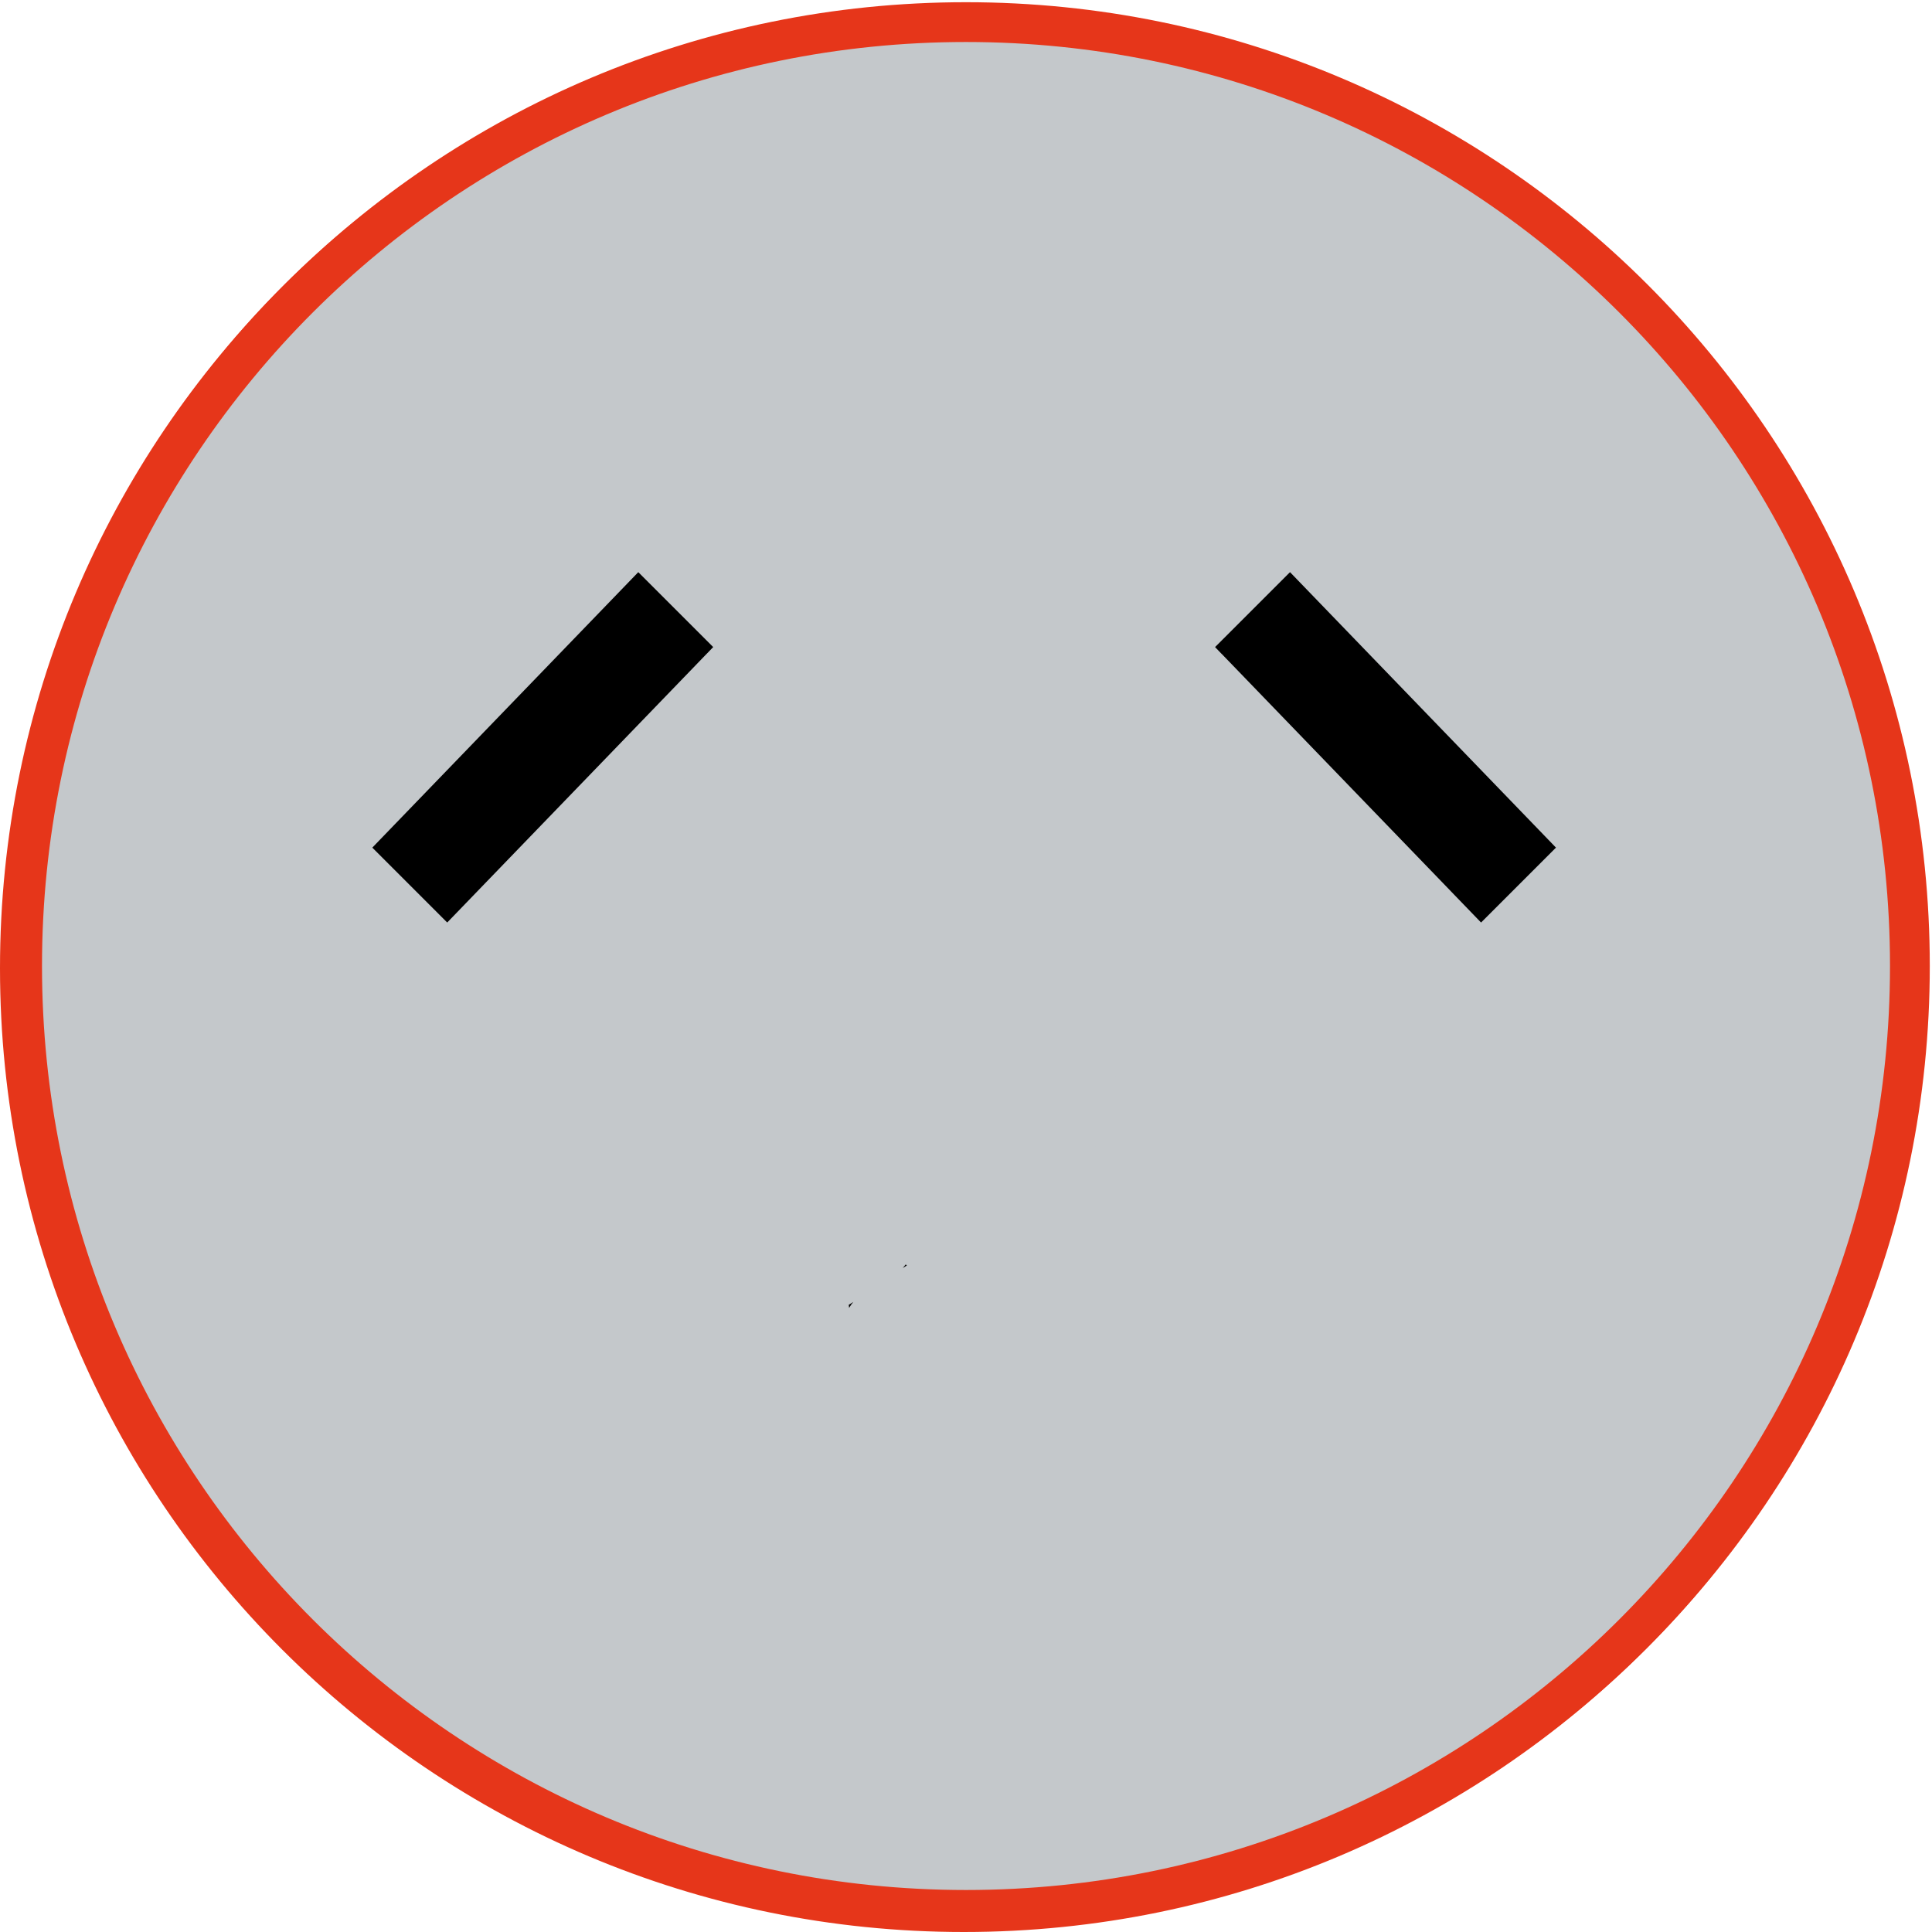
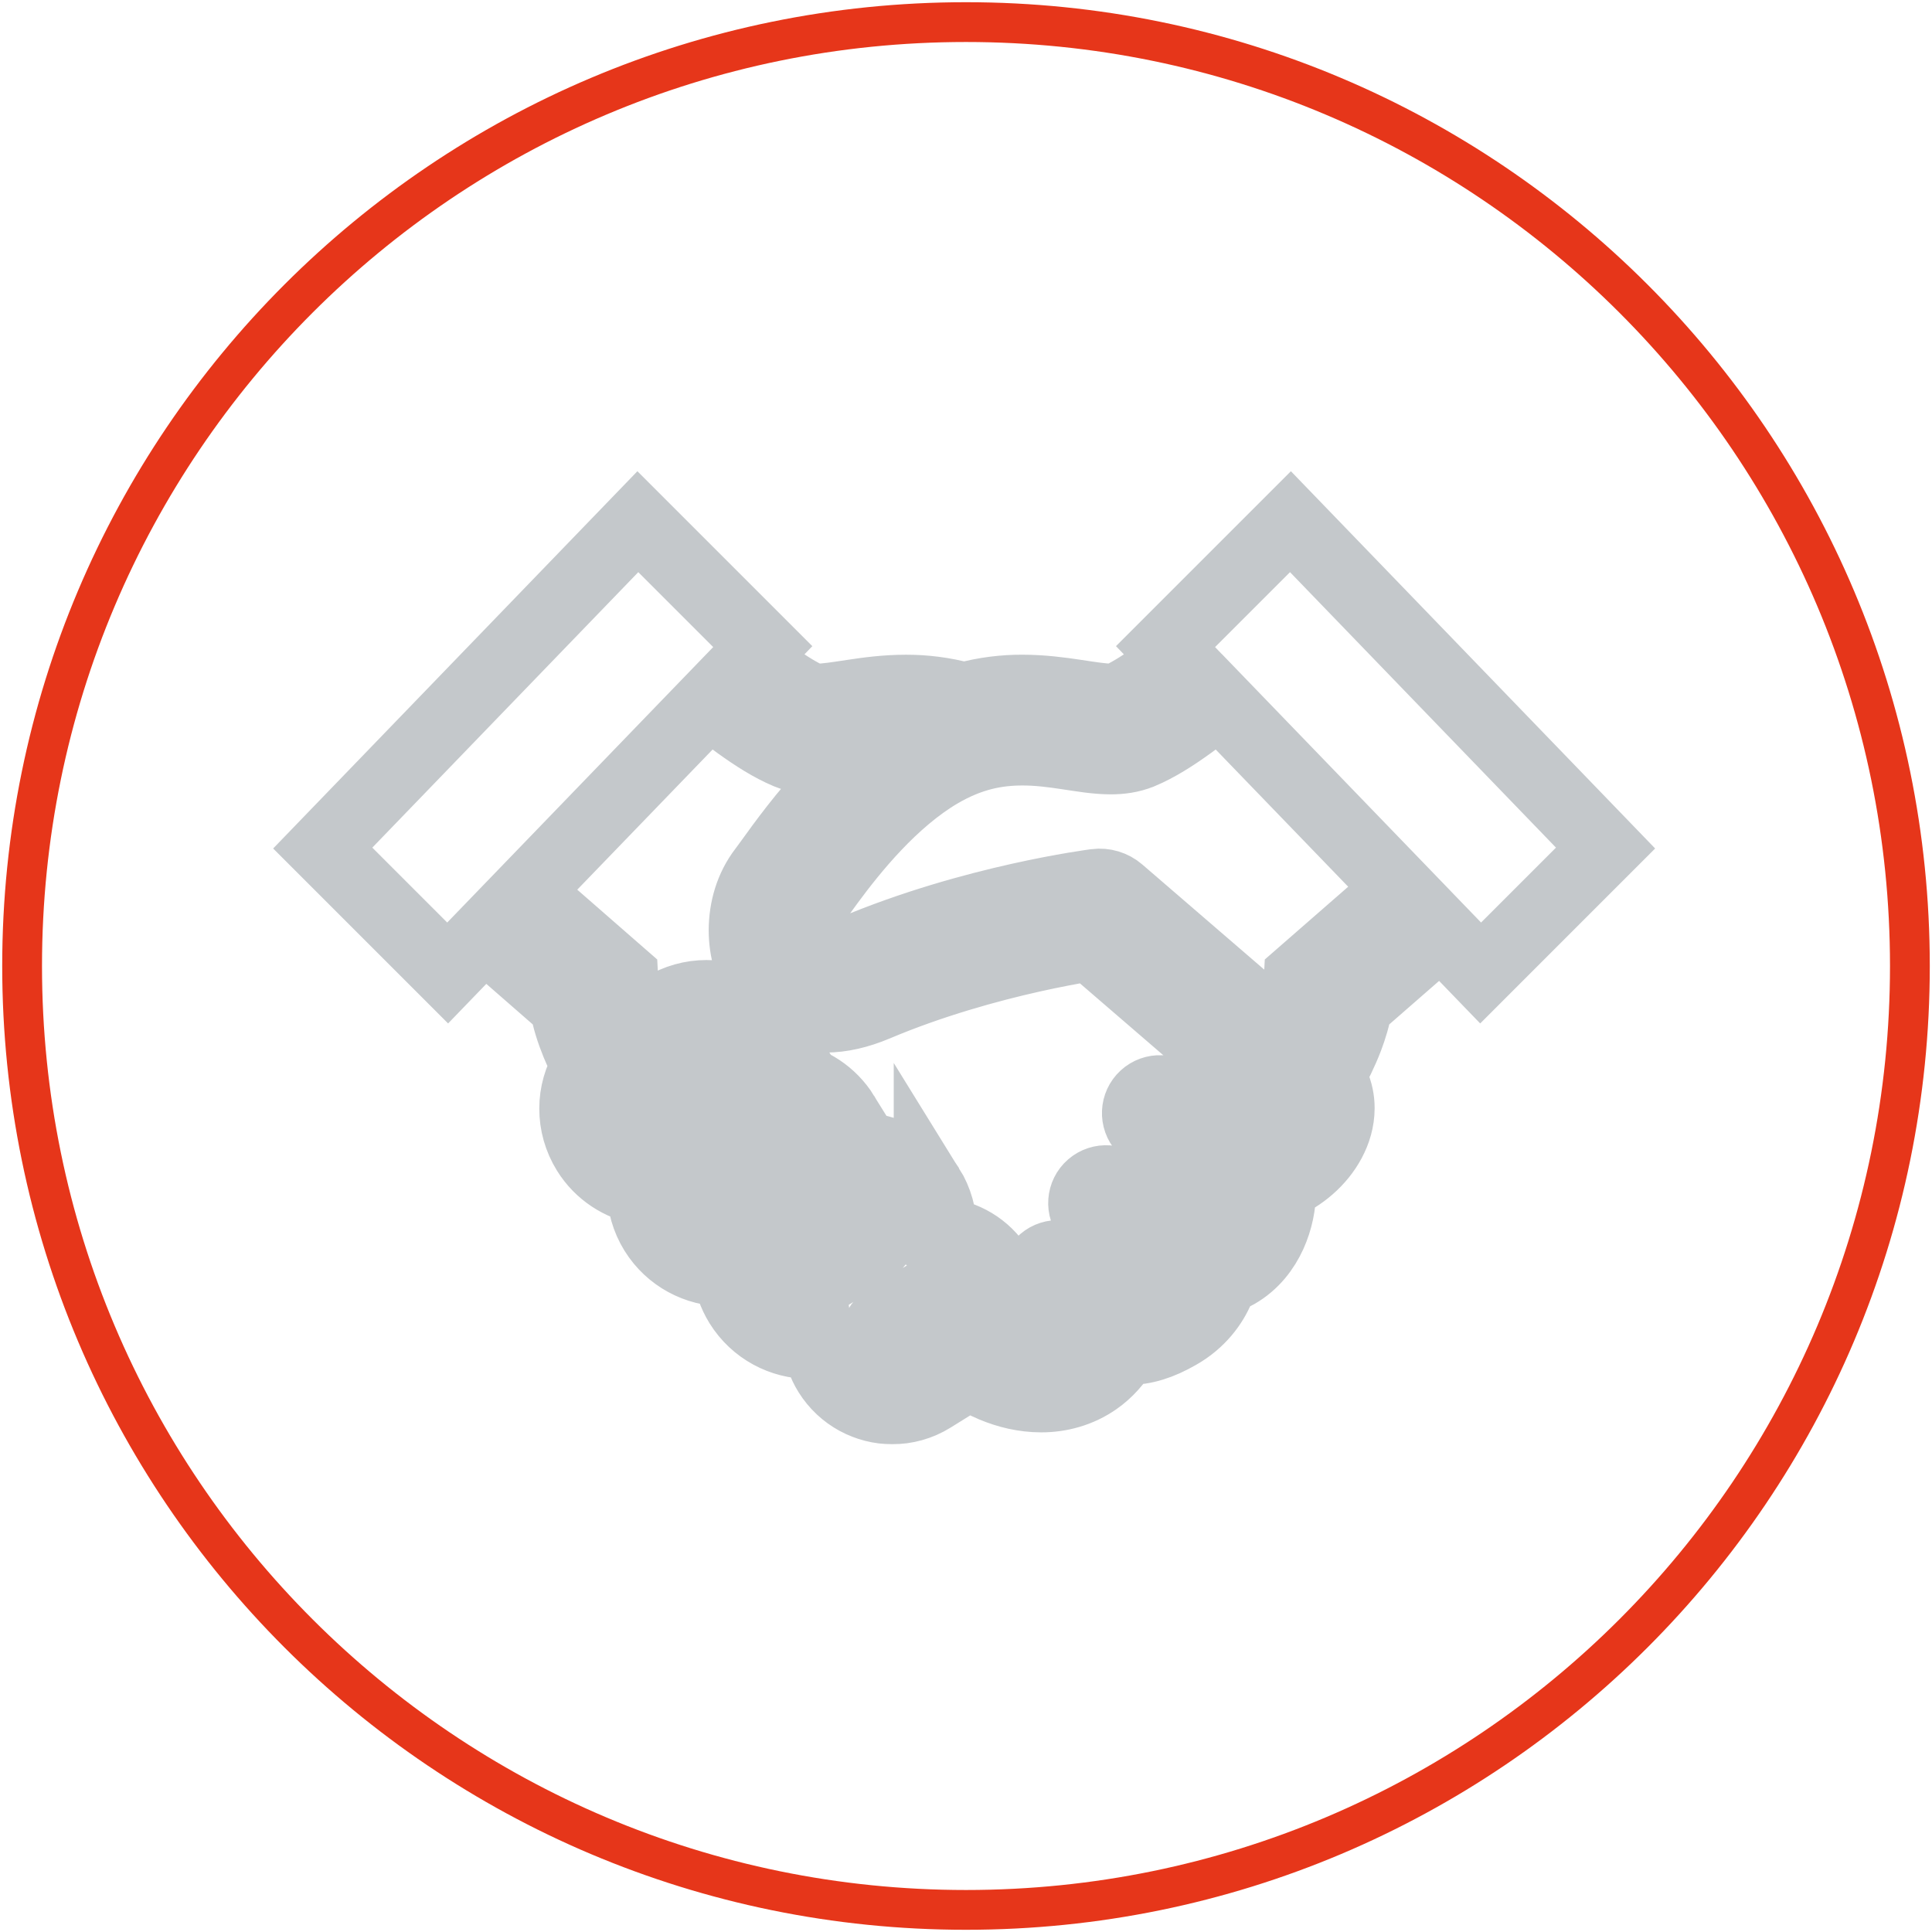
<svg xmlns="http://www.w3.org/2000/svg" width="437" height="437" viewBox="0 0 437 437" fill="none">
-   <path d="M218 1.5C338.122 1.5 435.5 98.878 435.5 219C435.5 339.122 338.122 436.5 218 436.5C97.878 436.5 0.5 339.122 0.5 219C0.5 98.878 97.878 1.5 218 1.5Z" fill="#C4C8CB" stroke="#E6361A" />
  <path d="M218.5 432C336.413 432 432 336.413 432 218.5C432 100.587 336.413 5 218.5 5C100.587 5 5 100.587 5 218.5C5 336.413 100.587 432 218.5 432Z" stroke="#E6361A" stroke-width="9" />
  <mask id="path-3-outside-1_42974_738" maskUnits="userSpaceOnUse" x="61" y="106" width="314" height="221" fill="black">
    <rect fill="white" x="61" y="106" width="314" height="221" />
    <path d="M291.888 118L263.63 146.257L266.257 148.986C264.386 150.497 262.492 151.972 260.653 153.281C257.686 155.4 254.838 157.1 252.907 157.898C252.782 157.953 252.257 158.101 251.216 158.096C249.552 158.114 246.769 157.69 243.359 157.17C239.934 156.654 235.838 156.092 231.221 156.087C227.193 156.074 222.751 156.562 218.074 157.847C213.406 156.567 208.973 156.087 204.955 156.092C200.332 156.092 196.236 156.654 192.812 157.175C189.402 157.696 186.623 158.12 184.96 158.101C183.914 158.11 183.393 157.954 183.287 157.903C181.227 157.06 178.121 155.179 174.923 152.852C173.269 151.65 171.583 150.332 169.91 148.977L172.532 146.258L144.274 118.001L73 191.822L101.257 220.08L109.529 211.513L127.786 227.448C128.297 230.503 129.261 233.388 130.372 236.125C131.095 237.868 131.888 239.544 132.699 241.121C130.934 244.043 129.971 247.379 129.98 250.761C129.975 254.116 130.897 257.544 132.791 260.59C135.671 265.222 140.284 268.134 145.265 269.055C145.293 272.35 146.206 275.71 148.062 278.696C151.588 284.364 157.689 287.507 163.91 287.497C164.15 287.497 164.394 287.46 164.633 287.451C164.947 290.087 165.813 292.714 167.297 295.101C170.823 300.769 176.928 303.912 183.14 303.902C183.757 303.902 184.371 303.837 184.992 303.777C185.287 306.151 186.075 308.519 187.407 310.657C190.619 315.819 196.177 318.685 201.83 318.671C204.881 318.676 208.005 317.846 210.779 316.123L219.25 310.852C220.918 311.93 222.669 312.879 224.507 313.653C227.931 315.095 231.631 315.98 235.479 315.985C239.7 316.003 244.157 314.847 247.99 312.151C250.488 310.409 252.603 308.022 254.335 305.207C254.603 305.216 254.819 305.262 255.096 305.267C256.852 305.267 258.778 305.004 260.686 304.409C262.607 303.824 264.515 302.948 266.552 301.783C271.409 299.046 274.321 295.018 275.737 291.567C276.05 290.811 276.276 290.101 276.478 289.415C277.654 289.042 278.778 288.585 279.796 287.996C283.552 285.834 285.999 282.549 287.506 279.25C289.017 275.917 289.681 272.457 289.69 269.13C289.69 268.803 289.649 268.485 289.634 268.162C292.091 267.158 294.297 265.762 296.178 264.116C298.104 262.429 299.721 260.467 300.924 258.227C302.123 255.997 302.925 253.444 302.929 250.647C302.934 248.827 302.56 246.91 301.745 245.113C301.482 244.541 301.109 244.016 300.768 243.486C302.201 240.919 303.661 238.026 304.859 234.901C305.758 232.537 306.514 230.058 306.947 227.454L325.983 210.842L334.905 220.081L363.162 191.822L291.888 118ZM151.629 254.849L151.302 255.056C150.449 255.582 149.555 255.817 148.634 255.821C146.924 255.812 145.283 254.978 144.32 253.425C143.795 252.573 143.555 251.674 143.555 250.762C143.564 249.043 144.394 247.411 145.942 246.448L157.136 239.495C157.988 238.965 158.882 238.735 159.794 238.725C161.513 238.743 163.145 239.564 164.113 241.126L169.877 237.545L164.113 241.13C164.638 241.978 164.873 242.872 164.878 243.785C164.868 244.983 164.44 246.126 163.666 247.047L154.053 253.019C153.178 253.563 152.38 254.194 151.629 254.849ZM166.573 273.157C165.721 273.682 164.827 273.922 163.91 273.922C162.195 273.913 160.555 273.083 159.592 271.53C159.066 270.678 158.831 269.775 158.827 268.862C158.831 267.674 159.26 266.531 160.029 265.618L169.647 259.633C170.518 259.093 171.306 258.467 172.057 257.812L172.407 257.6C173.26 257.07 174.158 256.835 175.066 256.835C176.79 256.844 178.416 257.674 179.384 259.231C179.909 260.084 180.144 260.973 180.149 261.89C180.14 263.6 179.315 265.24 177.748 266.213L166.573 273.157ZM196.983 282.613L185.803 289.562C184.956 290.088 184.061 290.327 183.14 290.327C181.43 290.318 179.789 289.489 178.826 287.936C178.301 287.079 178.066 286.185 178.061 285.268C178.076 283.549 178.9 281.922 180.448 280.954L191.642 274.001C192.494 273.471 193.388 273.241 194.3 273.241C196.019 273.245 197.651 274.074 198.619 275.632C199.143 276.485 199.379 277.379 199.384 278.296C199.374 280.005 198.55 281.636 196.983 282.613ZM214.314 293.949C214.668 294.515 214.821 295.105 214.825 295.723C214.816 296.87 214.268 297.962 213.212 298.621L203.613 304.584C203.042 304.943 202.452 305.095 201.83 305.095C200.678 305.091 199.586 304.533 198.936 303.492C198.581 302.915 198.429 302.325 198.424 301.709C198.438 300.552 198.986 299.469 200.023 298.824H200.028L209.636 292.852C210.221 292.488 210.807 292.335 211.419 292.335C212.576 292.344 213.659 292.893 214.308 293.939L220.078 290.363L214.314 293.949ZM288.962 251.807C288.469 252.761 287.344 254.005 285.921 254.876C284.496 255.757 282.842 256.272 281.257 256.268C280.694 256.268 280.151 256.364 279.621 256.503C278.653 256.291 277.685 255.996 276.732 255.618C273.778 254.466 271.018 252.6 269.069 251.023C268.092 250.236 267.317 249.526 266.801 249.033L266.23 248.466L266.105 248.337L266.086 248.319H266.082C264.183 246.254 260.967 246.116 258.898 248.015C256.829 249.914 256.686 253.13 258.59 255.213C258.76 255.388 261.318 258.18 265.507 261.056C267.608 262.494 270.119 263.959 273.008 265.093C273.677 265.356 274.372 265.6 275.087 265.821C275.285 266.268 275.539 266.692 275.838 267.093L275.824 267.103C275.861 267.13 276.138 268.006 276.115 269.13C276.147 271.006 275.465 273.462 274.484 274.816C274.005 275.508 273.516 275.945 273.042 276.217C272.558 276.485 272.069 276.66 271.152 276.673L270.825 276.669C270.631 276.66 270.447 276.692 270.258 276.701C270.249 276.701 270.244 276.701 270.244 276.701C265.83 276.72 261.72 274.826 258.687 272.752C257.176 271.729 255.964 270.688 255.148 269.923C254.747 269.545 254.439 269.232 254.249 269.038L254.052 268.826L254.019 268.785H254.015C252.176 266.675 248.974 266.444 246.849 268.283C244.72 270.126 244.49 273.338 246.333 275.467L246.328 275.463C246.527 275.684 248.877 278.393 252.965 281.177C255.655 282.996 259.167 284.881 263.337 285.969C263.291 286.089 263.264 286.208 263.208 286.329C262.674 287.536 261.909 288.78 259.826 289.996C258.42 290.799 257.416 291.218 256.711 291.43C256.001 291.642 255.605 291.684 255.098 291.688C254.439 291.697 253.448 291.549 251.798 291.213C251.499 291.149 251.2 291.13 250.9 291.112C250.789 291.065 250.683 291.024 250.563 290.964C248.877 290.171 246.821 288.738 245.305 287.517C244.545 286.913 243.9 286.36 243.457 285.969L242.96 285.517L242.845 285.407L242.821 285.388C240.789 283.444 237.563 283.518 235.619 285.549C233.679 287.582 233.753 290.807 235.785 292.747C235.891 292.844 238.034 294.9 241.038 297.056C241.572 297.434 242.162 297.817 242.752 298.194C241.923 299.517 241.057 300.425 240.209 301.028C238.854 301.959 237.379 302.401 235.481 302.411C233.78 302.416 231.78 301.996 229.78 301.148C229.117 300.872 228.467 300.48 227.813 300.116C228.195 298.688 228.407 297.209 228.403 295.724C228.407 292.669 227.569 289.545 225.845 286.775C222.919 282.07 218.039 279.305 212.928 278.854C212.928 278.669 212.96 278.485 212.96 278.296C212.965 274.946 212.043 271.508 210.154 268.467V268.476C206.624 262.79 200.513 259.647 194.301 259.66C194.062 259.66 193.817 259.702 193.578 259.711C193.265 257.07 192.398 254.453 190.915 252.066H190.919C188.039 247.426 183.422 244.514 178.44 243.601C178.409 240.306 177.501 236.947 175.643 233.961H175.648C172.123 228.288 166.007 225.141 159.795 225.15C156.436 225.15 153.012 226.072 149.966 227.961L143.427 232.025C143.27 231.666 143.072 231.316 142.93 230.956C141.792 228.233 141.077 225.546 140.999 223.694L140.847 220.827L118.973 201.732L160.445 158.779C162.565 160.516 164.741 162.24 166.971 163.852C170.667 166.516 174.33 168.866 178.072 170.442C180.473 171.433 182.814 171.677 184.962 171.682C188.4 171.668 191.551 171.078 194.837 170.599C195.049 170.562 195.27 170.544 195.486 170.511C190.971 174.386 187.03 178.58 183.699 182.483C180.892 185.778 178.524 188.884 176.648 191.418C174.796 193.939 173.367 195.971 172.74 196.773C169.653 200.791 168.326 205.598 168.298 210.413C168.312 214.893 169.501 219.556 172.589 223.496C174.128 225.445 176.174 227.15 178.616 228.311C181.054 229.482 183.846 230.081 186.754 230.081C190.362 230.071 194.145 229.196 198.15 227.514C210.721 222.196 223.679 218.652 233.43 216.468C238.305 215.381 242.383 214.625 245.227 214.15C245.761 214.062 246.208 213.989 246.651 213.916L289.308 250.689L289.327 250.698L289.341 250.721C289.335 250.853 289.27 251.236 288.962 251.807ZM293.897 220.827L293.749 223.693C293.671 225.333 293.113 227.647 292.178 230.043C291.703 231.296 291.123 232.56 290.514 233.803L253.156 201.601C251.705 200.348 249.769 199.767 247.866 200.007C247.535 200.072 220.134 203.509 192.868 215.003C190.154 216.15 188.117 216.504 186.753 216.495C185.642 216.495 184.965 216.297 184.462 216.057C183.734 215.702 183.213 215.2 182.698 214.237C182.205 213.288 181.868 211.887 181.873 210.413C181.845 208.293 182.601 206.136 183.449 205.114C184.504 203.75 185.794 201.888 187.573 199.482C190.213 195.906 193.799 191.28 198.075 186.777C202.341 182.275 207.305 177.916 212.507 174.856C219.544 170.723 225.54 169.686 231.222 169.667C234.719 169.662 238.073 170.1 241.346 170.593C244.626 171.077 247.788 171.657 251.216 171.676C253.359 171.671 255.686 171.427 258.078 170.45L258.11 170.441C261.852 168.865 265.515 166.515 269.211 163.851C271.428 162.247 273.612 160.515 275.722 158.783L316.546 201.062L293.897 220.827Z" />
  </mask>
-   <path d="M291.888 118L263.63 146.257L266.257 148.986C264.386 150.497 262.492 151.972 260.653 153.281C257.686 155.4 254.838 157.1 252.907 157.898C252.782 157.953 252.257 158.101 251.216 158.096C249.552 158.114 246.769 157.69 243.359 157.17C239.934 156.654 235.838 156.092 231.221 156.087C227.193 156.074 222.751 156.562 218.074 157.847C213.406 156.567 208.973 156.087 204.955 156.092C200.332 156.092 196.236 156.654 192.812 157.175C189.402 157.696 186.623 158.12 184.96 158.101C183.914 158.11 183.393 157.954 183.287 157.903C181.227 157.06 178.121 155.179 174.923 152.852C173.269 151.65 171.583 150.332 169.91 148.977L172.532 146.258L144.274 118.001L73 191.822L101.257 220.08L109.529 211.513L127.786 227.448C128.297 230.503 129.261 233.388 130.372 236.125C131.095 237.868 131.888 239.544 132.699 241.121C130.934 244.043 129.971 247.379 129.98 250.761C129.975 254.116 130.897 257.544 132.791 260.59C135.671 265.222 140.284 268.134 145.265 269.055C145.293 272.35 146.206 275.71 148.062 278.696C151.588 284.364 157.689 287.507 163.91 287.497C164.15 287.497 164.394 287.46 164.633 287.451C164.947 290.087 165.813 292.714 167.297 295.101C170.823 300.769 176.928 303.912 183.14 303.902C183.757 303.902 184.371 303.837 184.992 303.777C185.287 306.151 186.075 308.519 187.407 310.657C190.619 315.819 196.177 318.685 201.83 318.671C204.881 318.676 208.005 317.846 210.779 316.123L219.25 310.852C220.918 311.93 222.669 312.879 224.507 313.653C227.931 315.095 231.631 315.98 235.479 315.985C239.7 316.003 244.157 314.847 247.99 312.151C250.488 310.409 252.603 308.022 254.335 305.207C254.603 305.216 254.819 305.262 255.096 305.267C256.852 305.267 258.778 305.004 260.686 304.409C262.607 303.824 264.515 302.948 266.552 301.783C271.409 299.046 274.321 295.018 275.737 291.567C276.05 290.811 276.276 290.101 276.478 289.415C277.654 289.042 278.778 288.585 279.796 287.996C283.552 285.834 285.999 282.549 287.506 279.25C289.017 275.917 289.681 272.457 289.69 269.13C289.69 268.803 289.649 268.485 289.634 268.162C292.091 267.158 294.297 265.762 296.178 264.116C298.104 262.429 299.721 260.467 300.924 258.227C302.123 255.997 302.925 253.444 302.929 250.647C302.934 248.827 302.56 246.91 301.745 245.113C301.482 244.541 301.109 244.016 300.768 243.486C302.201 240.919 303.661 238.026 304.859 234.901C305.758 232.537 306.514 230.058 306.947 227.454L325.983 210.842L334.905 220.081L363.162 191.822L291.888 118ZM151.629 254.849L151.302 255.056C150.449 255.582 149.555 255.817 148.634 255.821C146.924 255.812 145.283 254.978 144.32 253.425C143.795 252.573 143.555 251.674 143.555 250.762C143.564 249.043 144.394 247.411 145.942 246.448L157.136 239.495C157.988 238.965 158.882 238.735 159.794 238.725C161.513 238.743 163.145 239.564 164.113 241.126L169.877 237.545L164.113 241.13C164.638 241.978 164.873 242.872 164.878 243.785C164.868 244.983 164.44 246.126 163.666 247.047L154.053 253.019C153.178 253.563 152.38 254.194 151.629 254.849ZM166.573 273.157C165.721 273.682 164.827 273.922 163.91 273.922C162.195 273.913 160.555 273.083 159.592 271.53C159.066 270.678 158.831 269.775 158.827 268.862C158.831 267.674 159.26 266.531 160.029 265.618L169.647 259.633C170.518 259.093 171.306 258.467 172.057 257.812L172.407 257.6C173.26 257.07 174.158 256.835 175.066 256.835C176.79 256.844 178.416 257.674 179.384 259.231C179.909 260.084 180.144 260.973 180.149 261.89C180.14 263.6 179.315 265.24 177.748 266.213L166.573 273.157ZM196.983 282.613L185.803 289.562C184.956 290.088 184.061 290.327 183.14 290.327C181.43 290.318 179.789 289.489 178.826 287.936C178.301 287.079 178.066 286.185 178.061 285.268C178.076 283.549 178.9 281.922 180.448 280.954L191.642 274.001C192.494 273.471 193.388 273.241 194.3 273.241C196.019 273.245 197.651 274.074 198.619 275.632C199.143 276.485 199.379 277.379 199.384 278.296C199.374 280.005 198.55 281.636 196.983 282.613ZM214.314 293.949C214.668 294.515 214.821 295.105 214.825 295.723C214.816 296.87 214.268 297.962 213.212 298.621L203.613 304.584C203.042 304.943 202.452 305.095 201.83 305.095C200.678 305.091 199.586 304.533 198.936 303.492C198.581 302.915 198.429 302.325 198.424 301.709C198.438 300.552 198.986 299.469 200.023 298.824H200.028L209.636 292.852C210.221 292.488 210.807 292.335 211.419 292.335C212.576 292.344 213.659 292.893 214.308 293.939L220.078 290.363L214.314 293.949ZM288.962 251.807C288.469 252.761 287.344 254.005 285.921 254.876C284.496 255.757 282.842 256.272 281.257 256.268C280.694 256.268 280.151 256.364 279.621 256.503C278.653 256.291 277.685 255.996 276.732 255.618C273.778 254.466 271.018 252.6 269.069 251.023C268.092 250.236 267.317 249.526 266.801 249.033L266.23 248.466L266.105 248.337L266.086 248.319H266.082C264.183 246.254 260.967 246.116 258.898 248.015C256.829 249.914 256.686 253.13 258.59 255.213C258.76 255.388 261.318 258.18 265.507 261.056C267.608 262.494 270.119 263.959 273.008 265.093C273.677 265.356 274.372 265.6 275.087 265.821C275.285 266.268 275.539 266.692 275.838 267.093L275.824 267.103C275.861 267.13 276.138 268.006 276.115 269.13C276.147 271.006 275.465 273.462 274.484 274.816C274.005 275.508 273.516 275.945 273.042 276.217C272.558 276.485 272.069 276.66 271.152 276.673L270.825 276.669C270.631 276.66 270.447 276.692 270.258 276.701C270.249 276.701 270.244 276.701 270.244 276.701C265.83 276.72 261.72 274.826 258.687 272.752C257.176 271.729 255.964 270.688 255.148 269.923C254.747 269.545 254.439 269.232 254.249 269.038L254.052 268.826L254.019 268.785H254.015C252.176 266.675 248.974 266.444 246.849 268.283C244.72 270.126 244.49 273.338 246.333 275.467L246.328 275.463C246.527 275.684 248.877 278.393 252.965 281.177C255.655 282.996 259.167 284.881 263.337 285.969C263.291 286.089 263.264 286.208 263.208 286.329C262.674 287.536 261.909 288.78 259.826 289.996C258.42 290.799 257.416 291.218 256.711 291.43C256.001 291.642 255.605 291.684 255.098 291.688C254.439 291.697 253.448 291.549 251.798 291.213C251.499 291.149 251.2 291.13 250.9 291.112C250.789 291.065 250.683 291.024 250.563 290.964C248.877 290.171 246.821 288.738 245.305 287.517C244.545 286.913 243.9 286.36 243.457 285.969L242.96 285.517L242.845 285.407L242.821 285.388C240.789 283.444 237.563 283.518 235.619 285.549C233.679 287.582 233.753 290.807 235.785 292.747C235.891 292.844 238.034 294.9 241.038 297.056C241.572 297.434 242.162 297.817 242.752 298.194C241.923 299.517 241.057 300.425 240.209 301.028C238.854 301.959 237.379 302.401 235.481 302.411C233.78 302.416 231.78 301.996 229.78 301.148C229.117 300.872 228.467 300.48 227.813 300.116C228.195 298.688 228.407 297.209 228.403 295.724C228.407 292.669 227.569 289.545 225.845 286.775C222.919 282.07 218.039 279.305 212.928 278.854C212.928 278.669 212.96 278.485 212.96 278.296C212.965 274.946 212.043 271.508 210.154 268.467V268.476C206.624 262.79 200.513 259.647 194.301 259.66C194.062 259.66 193.817 259.702 193.578 259.711C193.265 257.07 192.398 254.453 190.915 252.066H190.919C188.039 247.426 183.422 244.514 178.44 243.601C178.409 240.306 177.501 236.947 175.643 233.961H175.648C172.123 228.288 166.007 225.141 159.795 225.15C156.436 225.15 153.012 226.072 149.966 227.961L143.427 232.025C143.27 231.666 143.072 231.316 142.93 230.956C141.792 228.233 141.077 225.546 140.999 223.694L140.847 220.827L118.973 201.732L160.445 158.779C162.565 160.516 164.741 162.24 166.971 163.852C170.667 166.516 174.33 168.866 178.072 170.442C180.473 171.433 182.814 171.677 184.962 171.682C188.4 171.668 191.551 171.078 194.837 170.599C195.049 170.562 195.27 170.544 195.486 170.511C190.971 174.386 187.03 178.58 183.699 182.483C180.892 185.778 178.524 188.884 176.648 191.418C174.796 193.939 173.367 195.971 172.74 196.773C169.653 200.791 168.326 205.598 168.298 210.413C168.312 214.893 169.501 219.556 172.589 223.496C174.128 225.445 176.174 227.15 178.616 228.311C181.054 229.482 183.846 230.081 186.754 230.081C190.362 230.071 194.145 229.196 198.15 227.514C210.721 222.196 223.679 218.652 233.43 216.468C238.305 215.381 242.383 214.625 245.227 214.15C245.761 214.062 246.208 213.989 246.651 213.916L289.308 250.689L289.327 250.698L289.341 250.721C289.335 250.853 289.27 251.236 288.962 251.807ZM293.897 220.827L293.749 223.693C293.671 225.333 293.113 227.647 292.178 230.043C291.703 231.296 291.123 232.56 290.514 233.803L253.156 201.601C251.705 200.348 249.769 199.767 247.866 200.007C247.535 200.072 220.134 203.509 192.868 215.003C190.154 216.15 188.117 216.504 186.753 216.495C185.642 216.495 184.965 216.297 184.462 216.057C183.734 215.702 183.213 215.2 182.698 214.237C182.205 213.288 181.868 211.887 181.873 210.413C181.845 208.293 182.601 206.136 183.449 205.114C184.504 203.75 185.794 201.888 187.573 199.482C190.213 195.906 193.799 191.28 198.075 186.777C202.341 182.275 207.305 177.916 212.507 174.856C219.544 170.723 225.54 169.686 231.222 169.667C234.719 169.662 238.073 170.1 241.346 170.593C244.626 171.077 247.788 171.657 251.216 171.676C253.359 171.671 255.686 171.427 258.078 170.45L258.11 170.441C261.852 168.865 265.515 166.515 269.211 163.851C271.428 162.247 273.612 160.515 275.722 158.783L316.546 201.062L293.897 220.827Z" fill="black" />
  <path d="M291.888 118L263.63 146.257L266.257 148.986C264.386 150.497 262.492 151.972 260.653 153.281C257.686 155.4 254.838 157.1 252.907 157.898C252.782 157.953 252.257 158.101 251.216 158.096C249.552 158.114 246.769 157.69 243.359 157.17C239.934 156.654 235.838 156.092 231.221 156.087C227.193 156.074 222.751 156.562 218.074 157.847C213.406 156.567 208.973 156.087 204.955 156.092C200.332 156.092 196.236 156.654 192.812 157.175C189.402 157.696 186.623 158.12 184.96 158.101C183.914 158.11 183.393 157.954 183.287 157.903C181.227 157.06 178.121 155.179 174.923 152.852C173.269 151.65 171.583 150.332 169.91 148.977L172.532 146.258L144.274 118.001L73 191.822L101.257 220.08L109.529 211.513L127.786 227.448C128.297 230.503 129.261 233.388 130.372 236.125C131.095 237.868 131.888 239.544 132.699 241.121C130.934 244.043 129.971 247.379 129.98 250.761C129.975 254.116 130.897 257.544 132.791 260.59C135.671 265.222 140.284 268.134 145.265 269.055C145.293 272.35 146.206 275.71 148.062 278.696C151.588 284.364 157.689 287.507 163.91 287.497C164.15 287.497 164.394 287.46 164.633 287.451C164.947 290.087 165.813 292.714 167.297 295.101C170.823 300.769 176.928 303.912 183.14 303.902C183.757 303.902 184.371 303.837 184.992 303.777C185.287 306.151 186.075 308.519 187.407 310.657C190.619 315.819 196.177 318.685 201.83 318.671C204.881 318.676 208.005 317.846 210.779 316.123L219.25 310.852C220.918 311.93 222.669 312.879 224.507 313.653C227.931 315.095 231.631 315.98 235.479 315.985C239.7 316.003 244.157 314.847 247.99 312.151C250.488 310.409 252.603 308.022 254.335 305.207C254.603 305.216 254.819 305.262 255.096 305.267C256.852 305.267 258.778 305.004 260.686 304.409C262.607 303.824 264.515 302.948 266.552 301.783C271.409 299.046 274.321 295.018 275.737 291.567C276.05 290.811 276.276 290.101 276.478 289.415C277.654 289.042 278.778 288.585 279.796 287.996C283.552 285.834 285.999 282.549 287.506 279.25C289.017 275.917 289.681 272.457 289.69 269.13C289.69 268.803 289.649 268.485 289.634 268.162C292.091 267.158 294.297 265.762 296.178 264.116C298.104 262.429 299.721 260.467 300.924 258.227C302.123 255.997 302.925 253.444 302.929 250.647C302.934 248.827 302.56 246.91 301.745 245.113C301.482 244.541 301.109 244.016 300.768 243.486C302.201 240.919 303.661 238.026 304.859 234.901C305.758 232.537 306.514 230.058 306.947 227.454L325.983 210.842L334.905 220.081L363.162 191.822L291.888 118ZM151.629 254.849L151.302 255.056C150.449 255.582 149.555 255.817 148.634 255.821C146.924 255.812 145.283 254.978 144.32 253.425C143.795 252.573 143.555 251.674 143.555 250.762C143.564 249.043 144.394 247.411 145.942 246.448L157.136 239.495C157.988 238.965 158.882 238.735 159.794 238.725C161.513 238.743 163.145 239.564 164.113 241.126L169.877 237.545L164.113 241.13C164.638 241.978 164.873 242.872 164.878 243.785C164.868 244.983 164.44 246.126 163.666 247.047L154.053 253.019C153.178 253.563 152.38 254.194 151.629 254.849ZM166.573 273.157C165.721 273.682 164.827 273.922 163.91 273.922C162.195 273.913 160.555 273.083 159.592 271.53C159.066 270.678 158.831 269.775 158.827 268.862C158.831 267.674 159.26 266.531 160.029 265.618L169.647 259.633C170.518 259.093 171.306 258.467 172.057 257.812L172.407 257.6C173.26 257.07 174.158 256.835 175.066 256.835C176.79 256.844 178.416 257.674 179.384 259.231C179.909 260.084 180.144 260.973 180.149 261.89C180.14 263.6 179.315 265.24 177.748 266.213L166.573 273.157ZM196.983 282.613L185.803 289.562C184.956 290.088 184.061 290.327 183.14 290.327C181.43 290.318 179.789 289.489 178.826 287.936C178.301 287.079 178.066 286.185 178.061 285.268C178.076 283.549 178.9 281.922 180.448 280.954L191.642 274.001C192.494 273.471 193.388 273.241 194.3 273.241C196.019 273.245 197.651 274.074 198.619 275.632C199.143 276.485 199.379 277.379 199.384 278.296C199.374 280.005 198.55 281.636 196.983 282.613ZM214.314 293.949C214.668 294.515 214.821 295.105 214.825 295.723C214.816 296.87 214.268 297.962 213.212 298.621L203.613 304.584C203.042 304.943 202.452 305.095 201.83 305.095C200.678 305.091 199.586 304.533 198.936 303.492C198.581 302.915 198.429 302.325 198.424 301.709C198.438 300.552 198.986 299.469 200.023 298.824H200.028L209.636 292.852C210.221 292.488 210.807 292.335 211.419 292.335C212.576 292.344 213.659 292.893 214.308 293.939L220.078 290.363L214.314 293.949ZM288.962 251.807C288.469 252.761 287.344 254.005 285.921 254.876C284.496 255.757 282.842 256.272 281.257 256.268C280.694 256.268 280.151 256.364 279.621 256.503C278.653 256.291 277.685 255.996 276.732 255.618C273.778 254.466 271.018 252.6 269.069 251.023C268.092 250.236 267.317 249.526 266.801 249.033L266.23 248.466L266.105 248.337L266.086 248.319H266.082C264.183 246.254 260.967 246.116 258.898 248.015C256.829 249.914 256.686 253.13 258.59 255.213C258.76 255.388 261.318 258.18 265.507 261.056C267.608 262.494 270.119 263.959 273.008 265.093C273.677 265.356 274.372 265.6 275.087 265.821C275.285 266.268 275.539 266.692 275.838 267.093L275.824 267.103C275.861 267.13 276.138 268.006 276.115 269.13C276.147 271.006 275.465 273.462 274.484 274.816C274.005 275.508 273.516 275.945 273.042 276.217C272.558 276.485 272.069 276.66 271.152 276.673L270.825 276.669C270.631 276.66 270.447 276.692 270.258 276.701C270.249 276.701 270.244 276.701 270.244 276.701C265.83 276.72 261.72 274.826 258.687 272.752C257.176 271.729 255.964 270.688 255.148 269.923C254.747 269.545 254.439 269.232 254.249 269.038L254.052 268.826L254.019 268.785H254.015C252.176 266.675 248.974 266.444 246.849 268.283C244.72 270.126 244.49 273.338 246.333 275.467L246.328 275.463C246.527 275.684 248.877 278.393 252.965 281.177C255.655 282.996 259.167 284.881 263.337 285.969C263.291 286.089 263.264 286.208 263.208 286.329C262.674 287.536 261.909 288.78 259.826 289.996C258.42 290.799 257.416 291.218 256.711 291.43C256.001 291.642 255.605 291.684 255.098 291.688C254.439 291.697 253.448 291.549 251.798 291.213C251.499 291.149 251.2 291.13 250.9 291.112C250.789 291.065 250.683 291.024 250.563 290.964C248.877 290.171 246.821 288.738 245.305 287.517C244.545 286.913 243.9 286.36 243.457 285.969L242.96 285.517L242.845 285.407L242.821 285.388C240.789 283.444 237.563 283.518 235.619 285.549C233.679 287.582 233.753 290.807 235.785 292.747C235.891 292.844 238.034 294.9 241.038 297.056C241.572 297.434 242.162 297.817 242.752 298.194C241.923 299.517 241.057 300.425 240.209 301.028C238.854 301.959 237.379 302.401 235.481 302.411C233.78 302.416 231.78 301.996 229.78 301.148C229.117 300.872 228.467 300.48 227.813 300.116C228.195 298.688 228.407 297.209 228.403 295.724C228.407 292.669 227.569 289.545 225.845 286.775C222.919 282.07 218.039 279.305 212.928 278.854C212.928 278.669 212.96 278.485 212.96 278.296C212.965 274.946 212.043 271.508 210.154 268.467V268.476C206.624 262.79 200.513 259.647 194.301 259.66C194.062 259.66 193.817 259.702 193.578 259.711C193.265 257.07 192.398 254.453 190.915 252.066H190.919C188.039 247.426 183.422 244.514 178.44 243.601C178.409 240.306 177.501 236.947 175.643 233.961H175.648C172.123 228.288 166.007 225.141 159.795 225.15C156.436 225.15 153.012 226.072 149.966 227.961L143.427 232.025C143.27 231.666 143.072 231.316 142.93 230.956C141.792 228.233 141.077 225.546 140.999 223.694L140.847 220.827L118.973 201.732L160.445 158.779C162.565 160.516 164.741 162.24 166.971 163.852C170.667 166.516 174.33 168.866 178.072 170.442C180.473 171.433 182.814 171.677 184.962 171.682C188.4 171.668 191.551 171.078 194.837 170.599C195.049 170.562 195.27 170.544 195.486 170.511C190.971 174.386 187.03 178.58 183.699 182.483C180.892 185.778 178.524 188.884 176.648 191.418C174.796 193.939 173.367 195.971 172.74 196.773C169.653 200.791 168.326 205.598 168.298 210.413C168.312 214.893 169.501 219.556 172.589 223.496C174.128 225.445 176.174 227.15 178.616 228.311C181.054 229.482 183.846 230.081 186.754 230.081C190.362 230.071 194.145 229.196 198.15 227.514C210.721 222.196 223.679 218.652 233.43 216.468C238.305 215.381 242.383 214.625 245.227 214.15C245.761 214.062 246.208 213.989 246.651 213.916L289.308 250.689L289.327 250.698L289.341 250.721C289.335 250.853 289.27 251.236 288.962 251.807ZM293.897 220.827L293.749 223.693C293.671 225.333 293.113 227.647 292.178 230.043C291.703 231.296 291.123 232.56 290.514 233.803L253.156 201.601C251.705 200.348 249.769 199.767 247.866 200.007C247.535 200.072 220.134 203.509 192.868 215.003C190.154 216.15 188.117 216.504 186.753 216.495C185.642 216.495 184.965 216.297 184.462 216.057C183.734 215.702 183.213 215.2 182.698 214.237C182.205 213.288 181.868 211.887 181.873 210.413C181.845 208.293 182.601 206.136 183.449 205.114C184.504 203.75 185.794 201.888 187.573 199.482C190.213 195.906 193.799 191.28 198.075 186.777C202.341 182.275 207.305 177.916 212.507 174.856C219.544 170.723 225.54 169.686 231.222 169.667C234.719 169.662 238.073 170.1 241.346 170.593C244.626 171.077 247.788 171.657 251.216 171.676C253.359 171.671 255.686 171.427 258.078 170.45L258.11 170.441C261.852 168.865 265.515 166.515 269.211 163.851C271.428 162.247 273.612 160.515 275.722 158.783L316.546 201.062L293.897 220.827Z" stroke="#C4C8CB" stroke-width="16" mask="url(#path-3-outside-1_42974_738)" />
</svg>